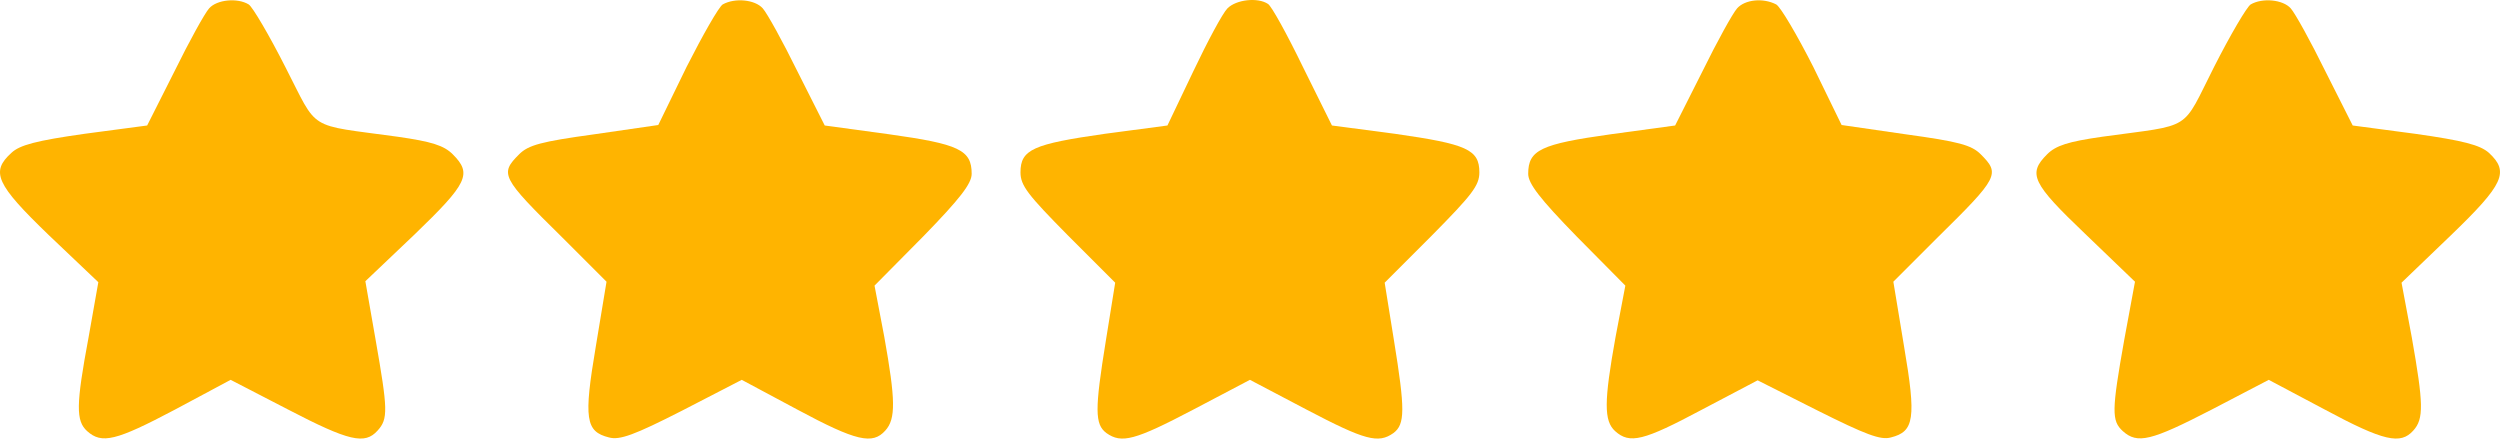
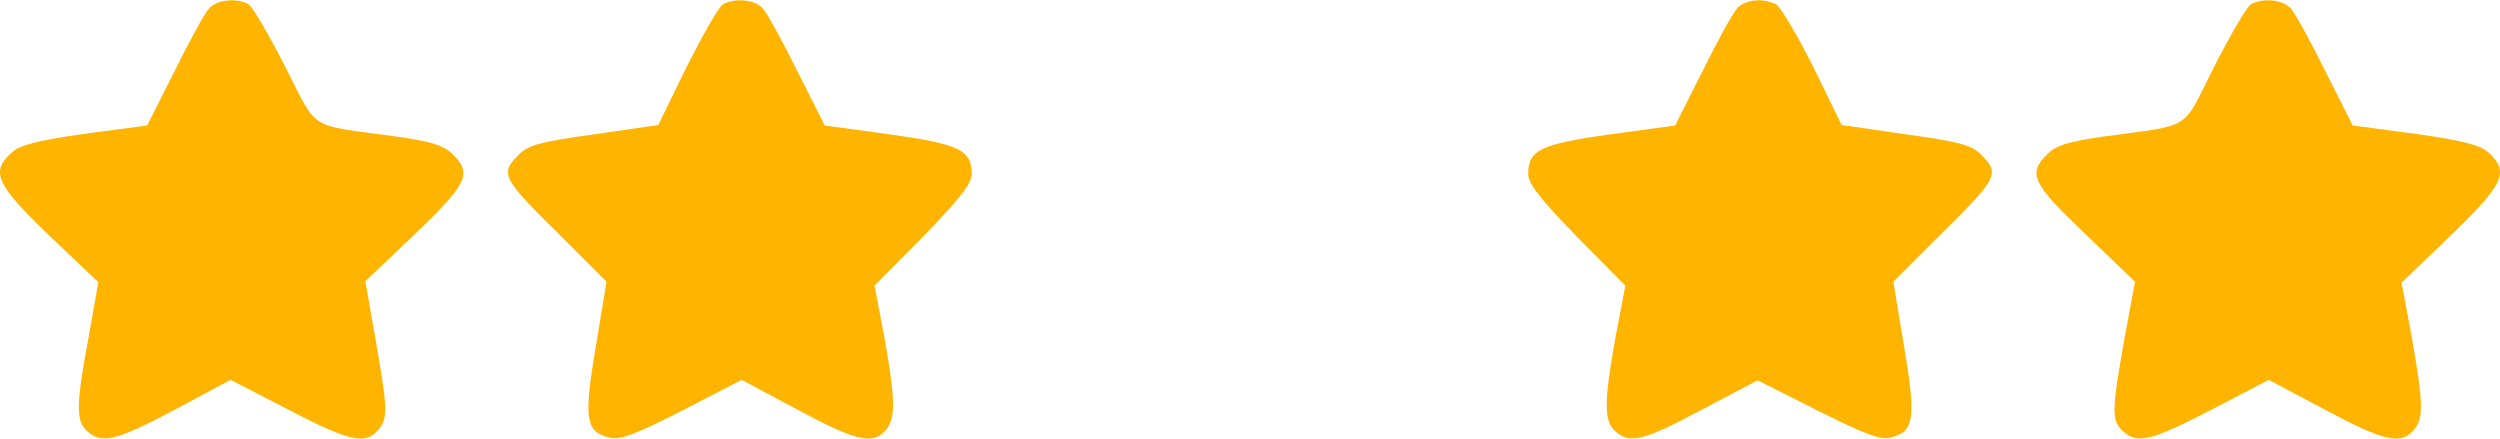
<svg xmlns="http://www.w3.org/2000/svg" width="512.112" height="89.84" viewBox="0 0 512.112 89.84">
  <defs>
    <style>      .cls-1 {        fill: #ffb400;      }    </style>
  </defs>
  <g id="rating" transform="translate(0.042 301.007)">
    <path id="Path_1" data-name="Path 1" class="cls-1" d="M42.8-299.3c-.9,1-4.1,6.8-7.1,12.9l-5.6,11.1-12.8,1.7c-9.9,1.4-13.3,2.3-15,3.9-4.3,3.9-3.2,6.4,7.7,16.9l10.1,9.6-2,11.3c-2.6,13.9-2.6,17.1-.3,19.2,3,2.7,5.9,2,18-4.4l11.4-6.1L59-217.1c12.5,6.5,15.7,7.2,18.3,4.3,2.2-2.4,2.1-4.3-.4-18.6l-2.1-12L84.9-253c10.9-10.5,11.8-12.4,7.8-16.4-1.8-1.8-4.3-2.6-11.3-3.6-18.8-2.6-16.1-.9-23-14.3-3.3-6.5-6.7-12.3-7.5-12.8C48.6-301.5,44.4-301.1,42.8-299.3Z" />
    <path id="Path_2" data-name="Path 2" class="cls-1" d="M148-300.1c-.8.5-4.1,6.3-7.4,12.8l-5.8,11.9-13.1,1.9c-10.9,1.5-13.5,2.2-15.4,4.1-4,4-3.7,4.7,8.8,17l9.1,9.1L122-230c-2.5,14.8-2.1,17.4,2.7,18.6,2.2.6,5.2-.5,15-5.5l12.2-6.3,11.4,6.1c12.1,6.5,15.4,7.2,18,4.3,2.2-2.4,2.1-6.3-.2-19.2l-2-10.5,10-10.1c7.5-7.7,9.9-10.8,9.9-12.8,0-4.9-2.6-6.1-16.9-8.1l-13.2-1.8-5.6-11.1c-3-6.1-6.2-11.9-7.1-12.9C154.6-301.1,150.5-301.5,148-300.1Z" />
-     <path id="Path_3" data-name="Path 3" class="cls-1" d="M251.4-299.3c-1,1-4.1,6.8-7,12.9l-5.3,11.1-12.8,1.7c-14.7,2.1-17.3,3.2-17.3,7.9,0,2.7,1.5,4.6,9.7,12.9l9.7,9.7-1.9,11.8c-2.3,14.2-2.3,17.2.1,19,3.1,2.2,5.8,1.5,17.8-4.8l11.6-6.1,11.6,6.1c12,6.3,14.7,7,17.8,4.8,2.4-1.8,2.4-4.8.1-19l-1.9-11.8,9.7-9.7c8.2-8.3,9.7-10.2,9.7-12.9,0-4.7-2.6-5.8-17.3-7.9l-12.9-1.7-6-12.1c-3.2-6.6-6.4-12.4-7.1-12.8C257.6-301.6,253.2-301.1,251.4-299.3Z" />
    <path id="Path_4" data-name="Path 4" class="cls-1" d="M355.8-299.3c-.9,1-4.1,6.8-7.1,12.9l-5.6,11.1-13.2,1.8c-14.3,2-16.9,3.2-16.9,8.1,0,2,2.4,5.1,9.9,12.8l10,10.1-2,10.5c-2.4,13.3-2.4,17.2-.1,19.3,3,2.7,5.8,2,17.8-4.4l11.4-6,12.3,6.2c9.8,4.9,12.9,6.1,15,5.5,4.8-1.2,5.2-3.9,2.7-18.6l-2.2-13.3,9.1-9.1c12.5-12.3,12.8-13,8.8-17-1.9-1.9-4.5-2.6-15.4-4.1l-13.1-1.9-5.8-11.9c-3.3-6.5-6.7-12.3-7.6-12.8C361.1-301.5,357.4-301.1,355.8-299.3Z" />
    <path id="Path_5" data-name="Path 5" class="cls-1" d="M461-300.1c-.8.5-4.2,6.3-7.5,12.8-6.8,13.4-4.1,11.7-22.9,14.3-7,1-9.5,1.8-11.3,3.6-4,4-3.1,5.9,7.8,16.3l10.2,9.8-2.2,11.9c-2.6,14.6-2.6,16.6-.3,18.7,3,2.7,5.8,2,18.2-4.4l11.7-6.1,11.5,6.1c12.1,6.5,15.5,7.2,18.1,4.3,2.2-2.4,2.1-5.5-.3-19.1l-2.1-11.2,10.1-9.7c10.9-10.5,12-13,7.8-16.9-1.8-1.6-5.2-2.5-15.1-3.9l-12.8-1.7-5.6-11.1c-3-6.1-6.2-11.9-7.1-12.9C467.6-301.1,463.4-301.5,461-300.1Z" />
  </g>
</svg>